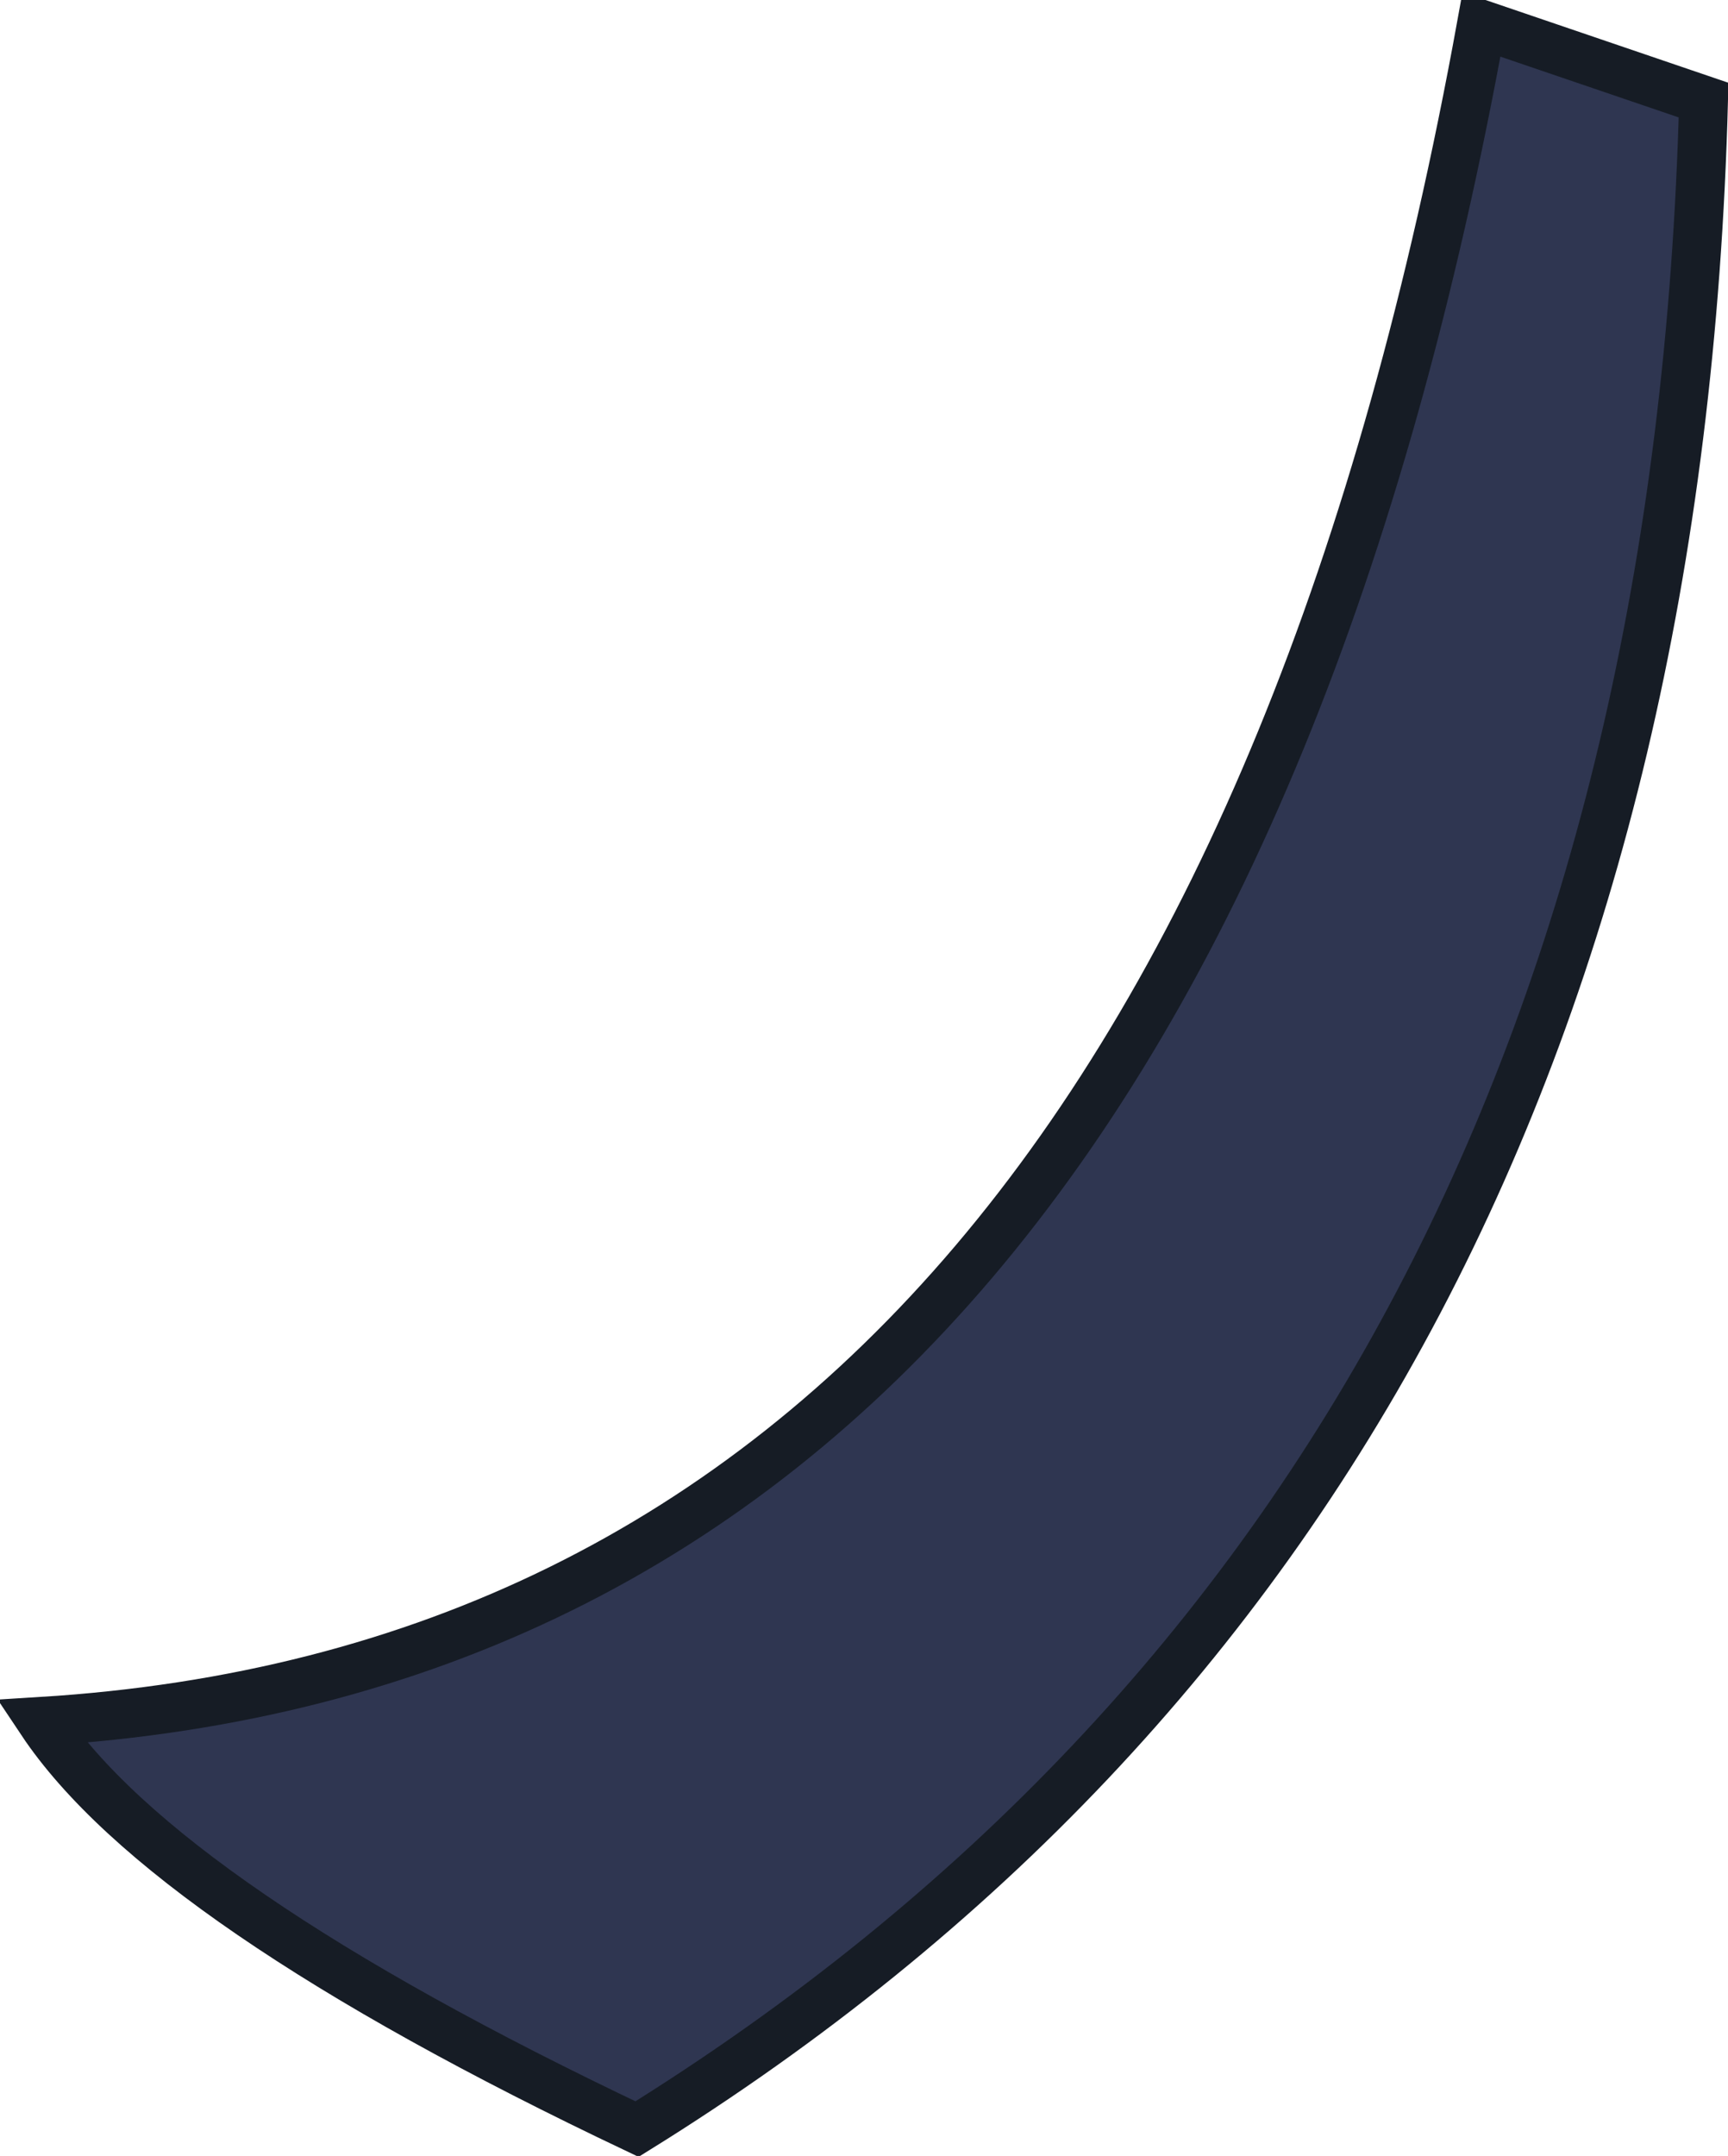
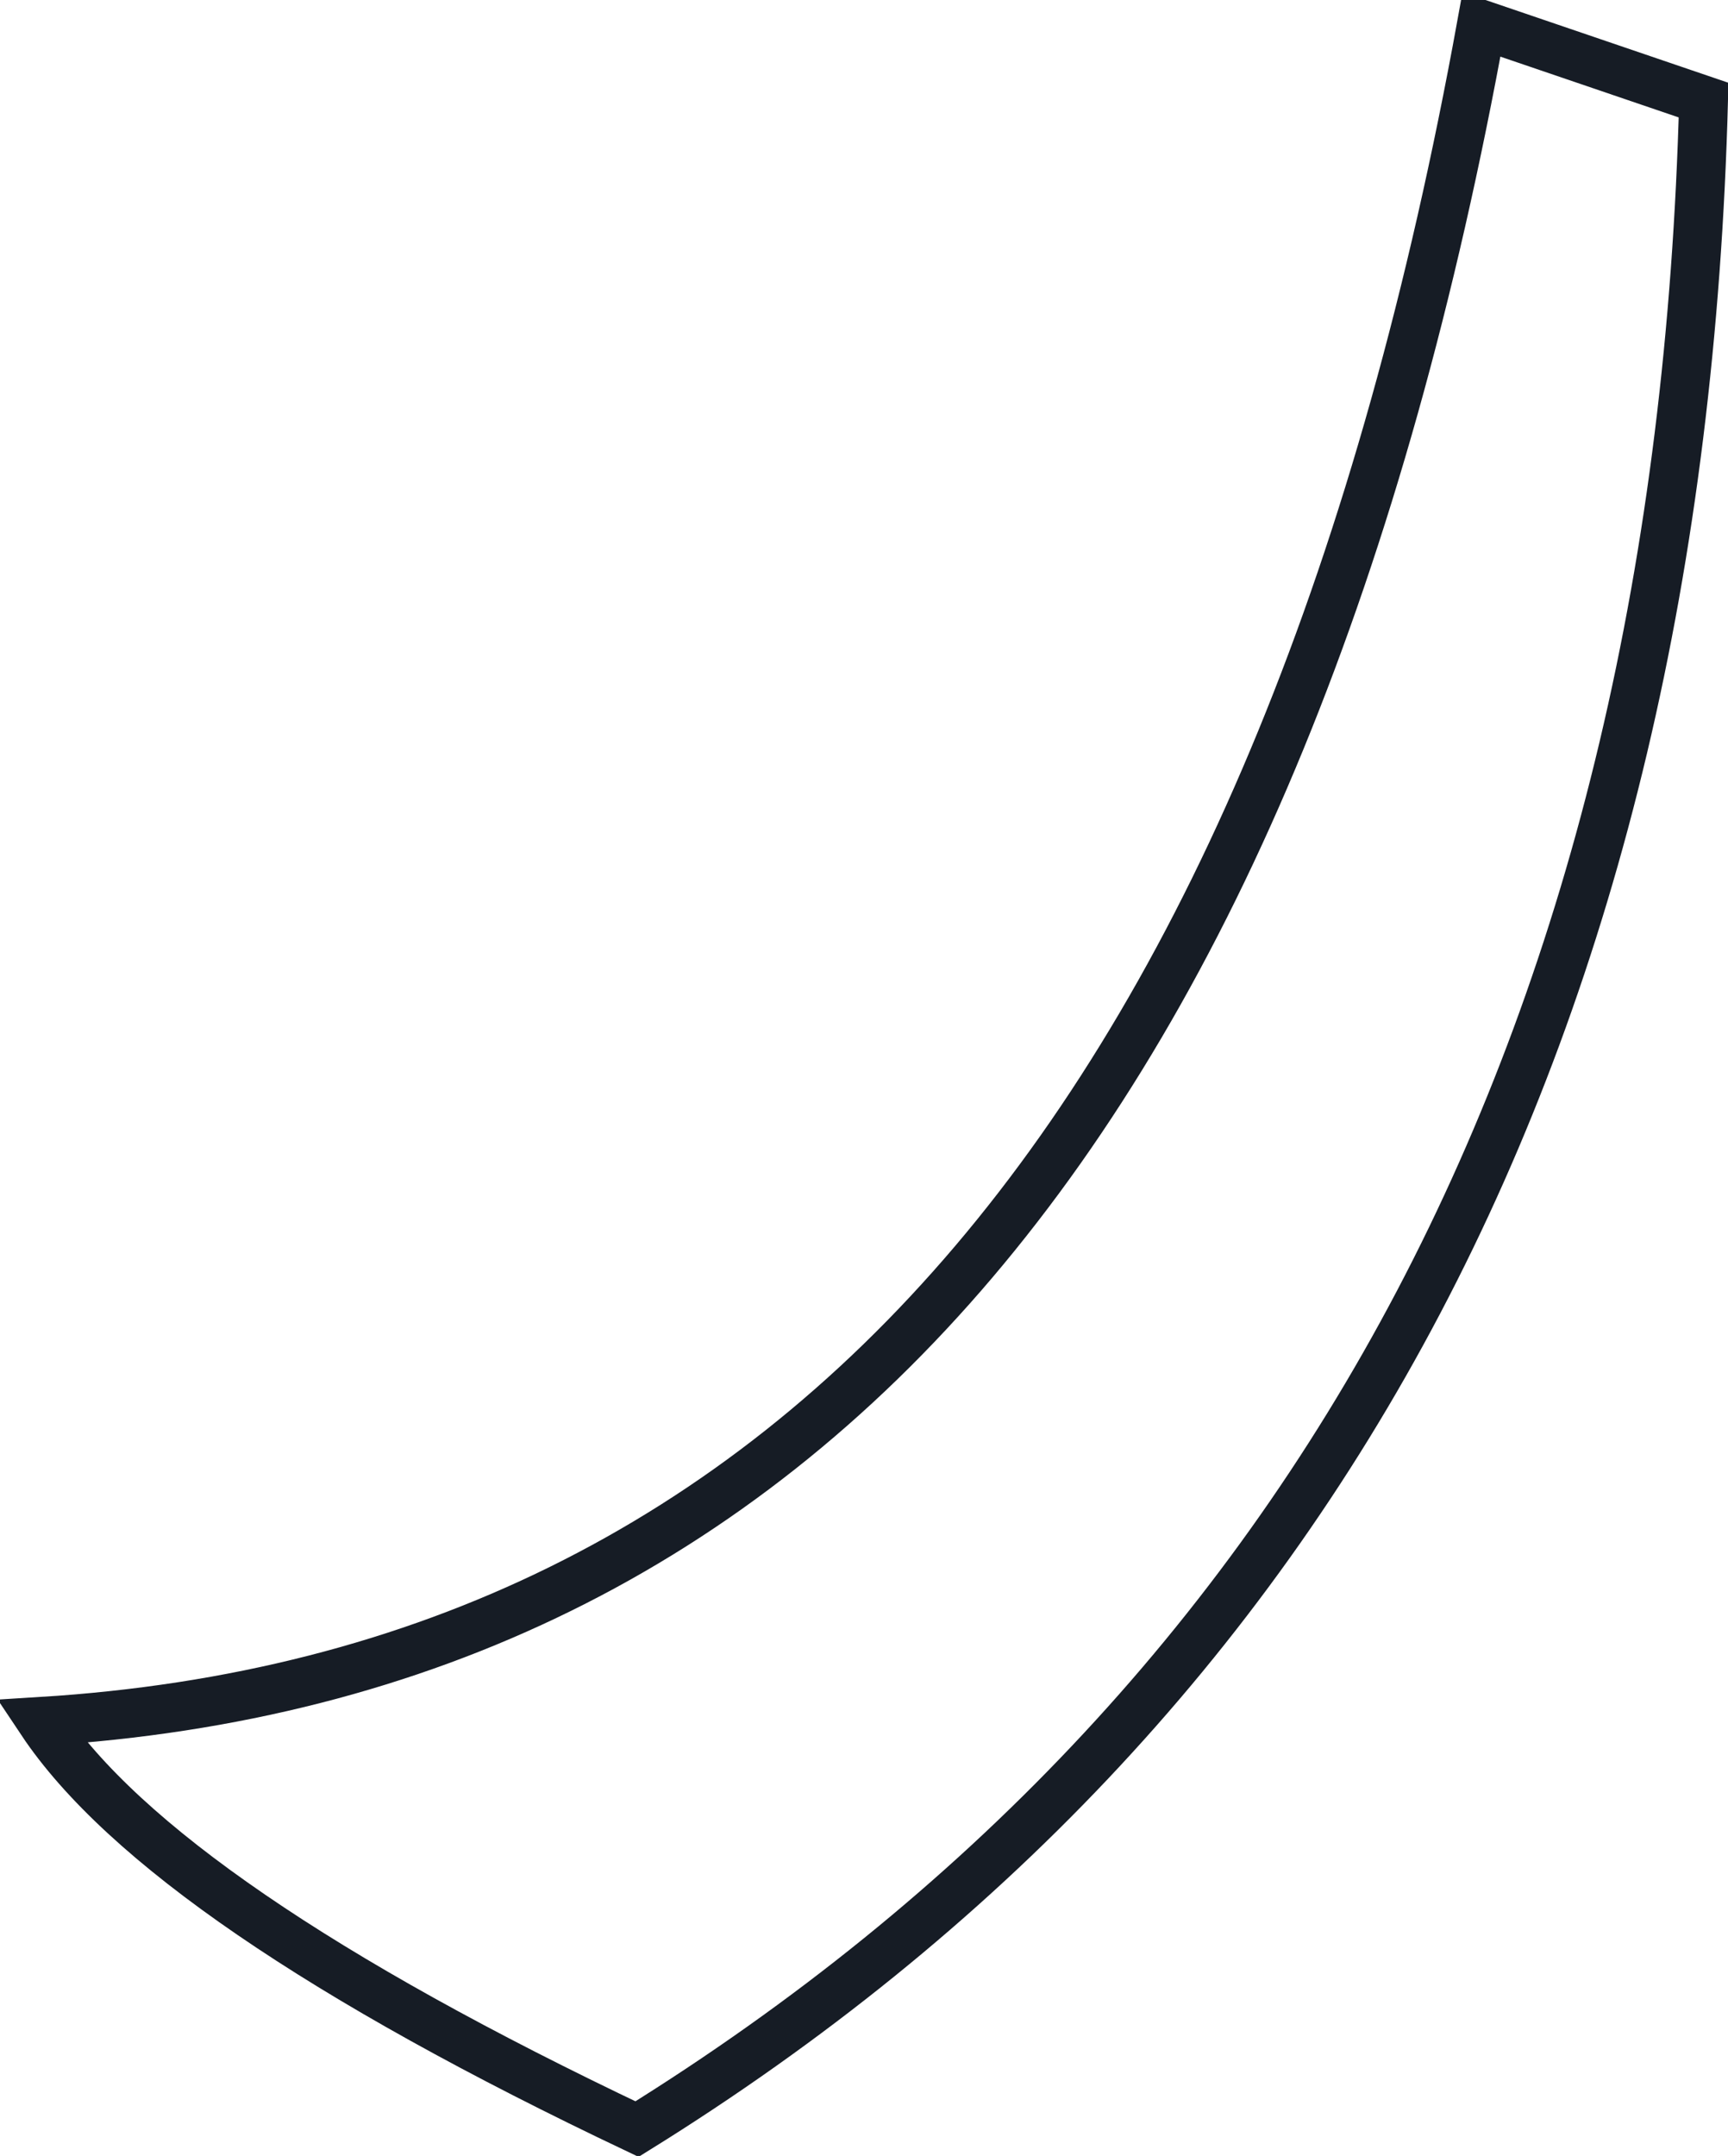
<svg xmlns="http://www.w3.org/2000/svg" height="44.15px" width="35.4px">
  <g transform="matrix(1.0, 0.0, 0.0, 1.0, 17.9, 22.05)">
-     <path d="M-4.85 21.55 Q-14.55 16.95 -17.05 13.2 6.4 11.75 12.45 -21.55 L17.0 -20.0 Q16.25 8.45 -4.85 21.55" fill="#2f3651" fill-rule="evenodd" stroke="none" />
    <path d="M-4.85 21.55 Q16.25 8.45 17.0 -20.0 L12.45 -21.55 Q6.4 11.75 -17.05 13.2 -14.55 16.95 -4.85 21.55 Z" fill="none" stroke="#161c25" stroke-linecap="butt" stroke-linejoin="miter-clip" stroke-miterlimit="3.0" stroke-width="1.0" />
  </g>
</svg>